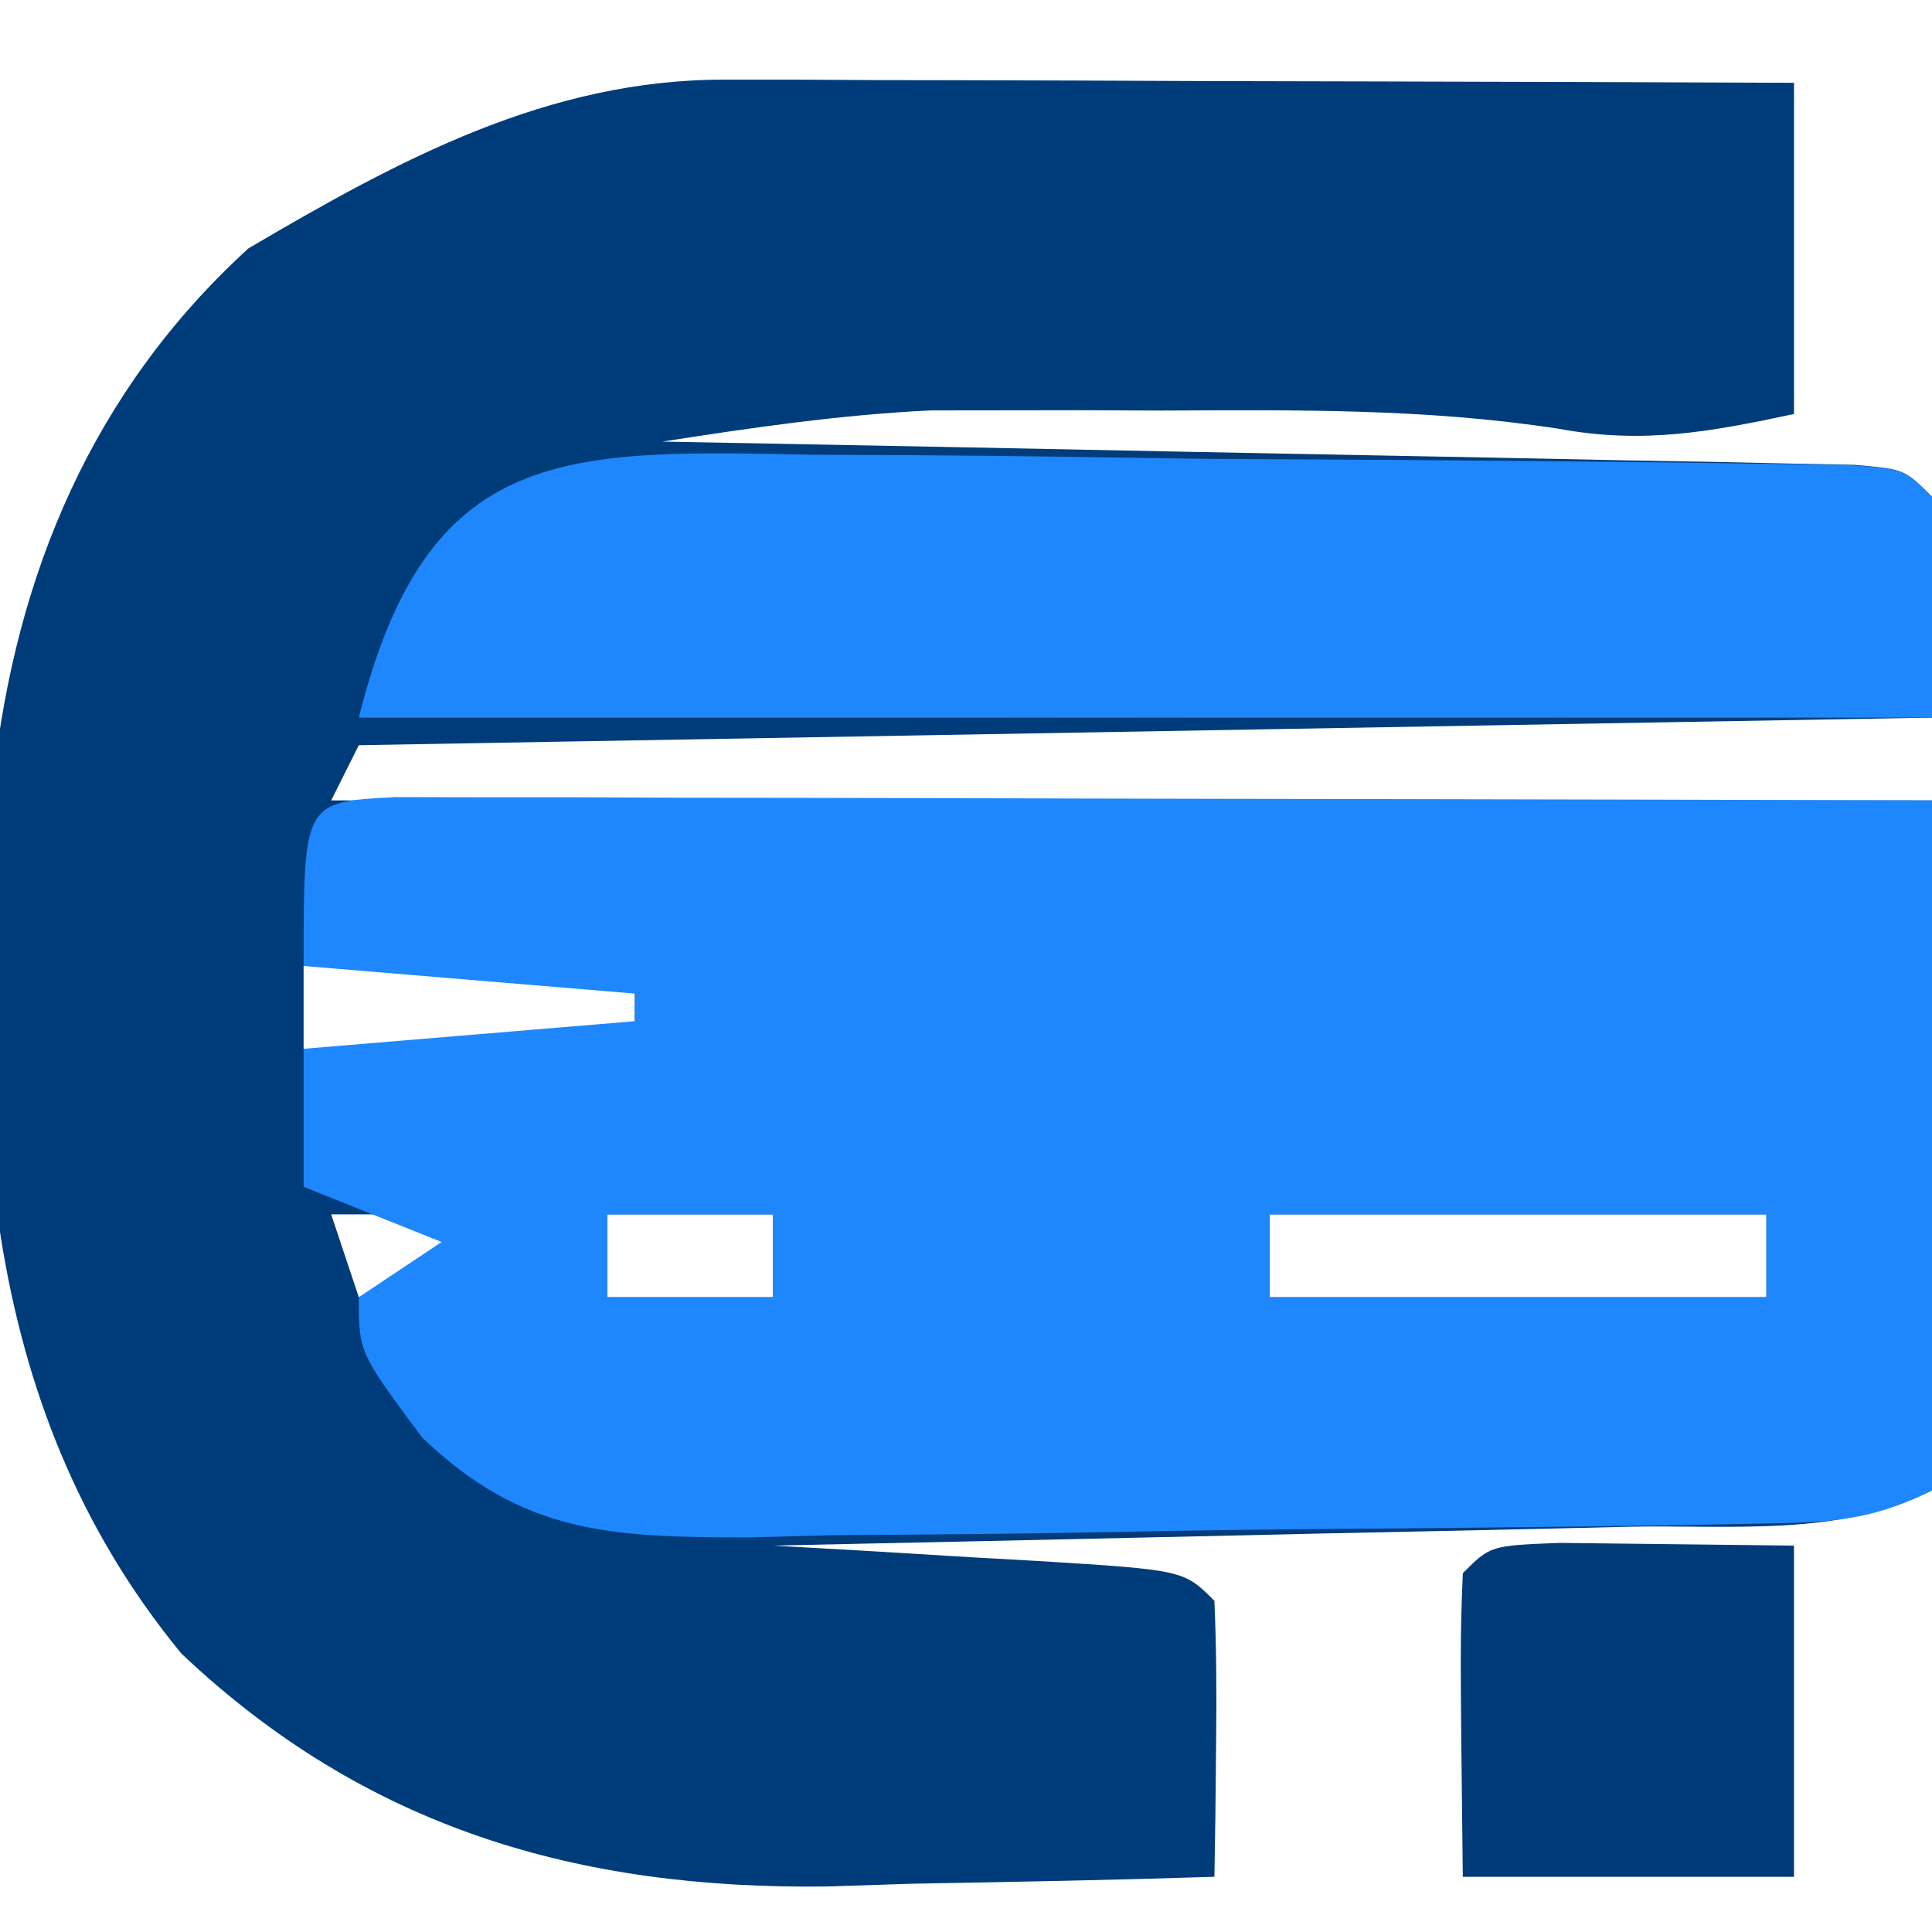
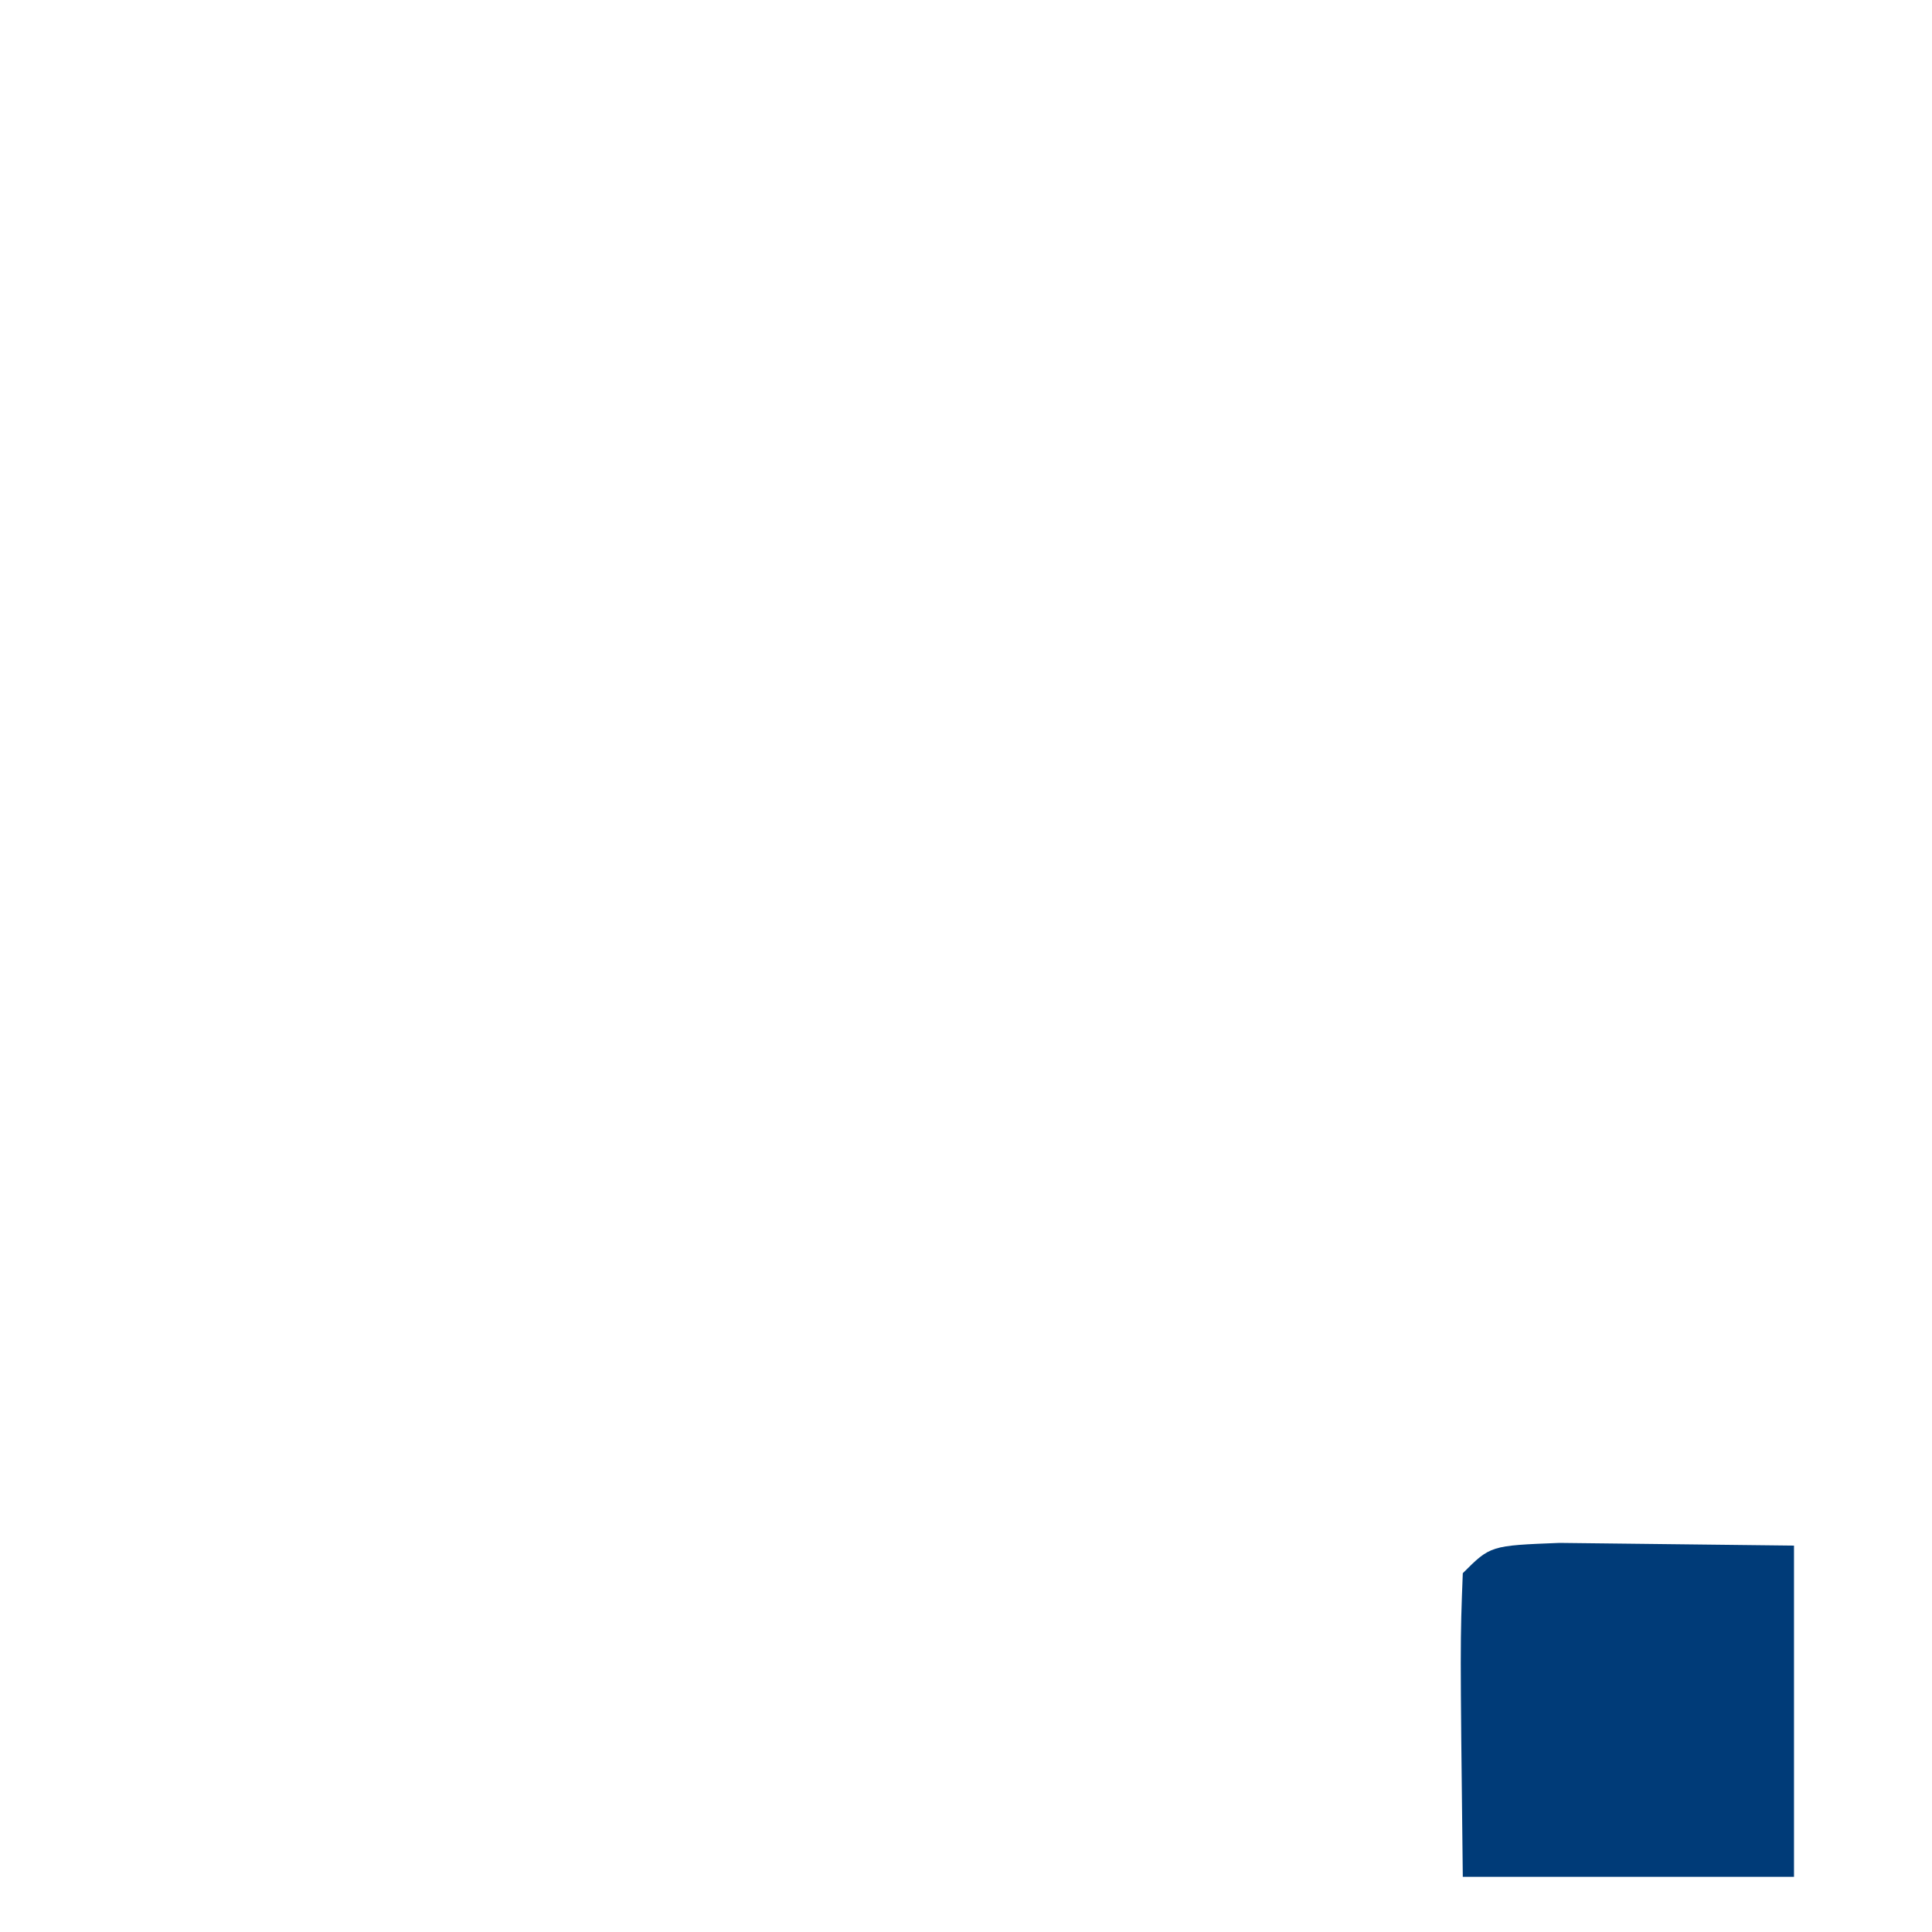
<svg xmlns="http://www.w3.org/2000/svg" version="1.1" width="70" height="70">
-   <path d="M0 0 C0.861 0 1.721 0 2.608 0 C3.533 0.005 4.458 0.011 5.411 0.016 C6.362 0.017 7.312 0.019 8.291 0.02 C11.327 0.026 14.363 0.038 17.4 0.051 C19.458 0.056 21.516 0.061 23.573 0.065 C28.62 0.076 33.666 0.093 38.712 0.114 C38.712 4.074 38.712 8.034 38.712 12.114 C35.688 12.762 33.248 13.212 30.185 12.649 C25.372 11.907 20.637 11.969 15.775 11.989 C14.329 11.983 14.329 11.983 12.855 11.977 C11.912 11.978 10.969 11.979 9.997 11.981 C9.15 11.982 8.304 11.983 7.431 11.984 C4.15 12.14 0.956 12.61 -2.288 13.114 C-1.446 13.129 -1.446 13.129 -0.586 13.145 C5.237 13.253 11.06 13.367 16.883 13.486 C19.059 13.529 21.235 13.571 23.411 13.611 C26.531 13.668 29.651 13.732 32.771 13.797 C33.75 13.814 34.729 13.831 35.738 13.848 C37.089 13.878 37.089 13.878 38.468 13.908 C39.265 13.924 40.062 13.939 40.884 13.955 C42.712 14.114 42.712 14.114 43.712 15.114 C43.712 17.754 43.712 20.394 43.712 23.114 C15.497 23.609 15.497 23.609 -13.288 24.114 C-13.618 24.774 -13.948 25.434 -14.288 26.114 C4.852 26.114 23.992 26.114 43.712 26.114 C43.712 34.364 43.712 42.614 43.712 51.114 C40.332 52.804 36.49 52.358 32.767 52.43 C31.882 52.451 30.997 52.471 30.085 52.493 C27.252 52.558 24.42 52.617 21.587 52.676 C19.669 52.719 17.751 52.763 15.833 52.807 C11.126 52.914 6.419 53.015 1.712 53.114 C3.319 53.204 3.319 53.204 4.958 53.297 C6.355 53.382 7.753 53.466 9.15 53.551 C9.857 53.59 10.564 53.63 11.292 53.67 C16.599 54 16.599 54 17.712 55.114 C17.784 56.8 17.796 58.489 17.775 60.176 C17.766 61.095 17.757 62.014 17.747 62.961 C17.736 63.671 17.724 64.382 17.712 65.114 C14.067 65.231 10.422 65.301 6.775 65.364 C5.753 65.397 4.731 65.431 3.679 65.465 C-5.349 65.58 -13.03 63.353 -19.714 57.028 C-27.251 47.863 -27.329 36.672 -26.536 25.378 C-25.713 17.863 -22.907 11.244 -17.288 6.114 C-11.824 2.9 -6.436 -0.019 0 0 Z M-15.288 32.114 C-15.288 33.104 -15.288 34.094 -15.288 35.114 C-11.328 35.114 -7.368 35.114 -3.288 35.114 C-3.288 34.124 -3.288 33.134 -3.288 32.114 C-7.248 32.114 -11.208 32.114 -15.288 32.114 Z M-14.288 41.114 C-13.958 42.104 -13.628 43.094 -13.288 44.114 C-11.968 43.784 -10.648 43.454 -9.288 43.114 C-9.618 42.454 -9.948 41.794 -10.288 41.114 C-11.608 41.114 -12.928 41.114 -14.288 41.114 Z M-4.288 41.114 C-4.288 42.104 -4.288 43.094 -4.288 44.114 C-2.308 44.114 -0.328 44.114 1.712 44.114 C1.712 43.124 1.712 42.134 1.712 41.114 C-0.268 41.114 -2.248 41.114 -4.288 41.114 Z M19.712 41.114 C19.712 42.104 19.712 43.094 19.712 44.114 C25.652 44.114 31.592 44.114 37.712 44.114 C37.712 43.124 37.712 42.134 37.712 41.114 C31.772 41.114 25.832 41.114 19.712 41.114 Z " fill="#003C79" transform="translate(26.288,2.886)" />
-   <path d="M0 0 C1.028 0.002 2.056 0.004 3.116 0.007 C4.857 0.007 4.857 0.007 6.634 0.007 C8.529 0.015 8.529 0.015 10.463 0.023 C12.392 0.025 12.392 0.025 14.36 0.027 C17.784 0.031 21.209 0.041 24.633 0.052 C28.125 0.062 31.617 0.066 35.109 0.071 C41.966 0.082 48.822 0.1 55.678 0.12 C55.678 8.37 55.678 16.62 55.678 25.12 C53.282 26.318 51.724 26.279 49.048 26.329 C48.086 26.348 47.125 26.368 46.134 26.387 C41.73 26.445 37.326 26.494 32.921 26.525 C30.599 26.547 28.277 26.581 25.956 26.628 C22.607 26.695 19.261 26.722 15.912 26.741 C14.878 26.769 13.843 26.797 12.777 26.826 C7.849 26.812 4.637 26.722 0.976 23.206 C-1.322 20.12 -1.322 20.12 -1.322 18.12 C-0.332 17.46 0.658 16.8 1.678 16.12 C-0.797 15.13 -0.797 15.13 -3.322 14.12 C-3.322 12.47 -3.322 10.82 -3.322 9.12 C2.618 8.625 2.618 8.625 8.678 8.12 C8.678 7.79 8.678 7.46 8.678 7.12 C4.718 6.79 0.758 6.46 -3.322 6.12 C-3.322 0.172 -3.322 0.172 0 0 Z M7.678 15.12 C7.678 16.11 7.678 17.1 7.678 18.12 C9.658 18.12 11.638 18.12 13.678 18.12 C13.678 17.13 13.678 16.14 13.678 15.12 C11.698 15.12 9.718 15.12 7.678 15.12 Z M31.678 15.12 C31.678 16.11 31.678 17.1 31.678 18.12 C37.618 18.12 43.558 18.12 49.678 18.12 C49.678 17.13 49.678 16.14 49.678 15.12 C43.738 15.12 37.798 15.12 31.678 15.12 Z " fill="#1E87FE" transform="translate(14.322,28.88)" />
-   <path d="M0 0 C1.686 0.007 1.686 0.007 3.406 0.014 C6.997 0.036 10.586 0.092 14.176 0.148 C16.606 0.165 19.036 0.179 21.467 0.191 C25.897 0.225 30.327 0.26 34.757 0.331 C35.648 0.343 36.54 0.356 37.459 0.37 C39.488 0.523 39.488 0.523 40.488 1.523 C40.488 4.163 40.488 6.803 40.488 9.523 C21.678 9.523 2.868 9.523 -16.512 9.523 C-14.038 -0.372 -9.107 -0.189 0 0 Z " fill="#1E87FE" transform="translate(29.512,16.477)" />
  <path d="M0 0 C2.832 0.033 5.664 0.065 8.496 0.098 C8.496 4.058 8.496 8.018 8.496 12.098 C4.536 12.098 0.576 12.098 -3.504 12.098 C-3.602 3.602 -3.602 3.602 -3.504 1.098 C-2.504 0.098 -2.504 0.098 0 0 Z " fill="#003B78" transform="translate(56.504,55.902)" />
</svg>